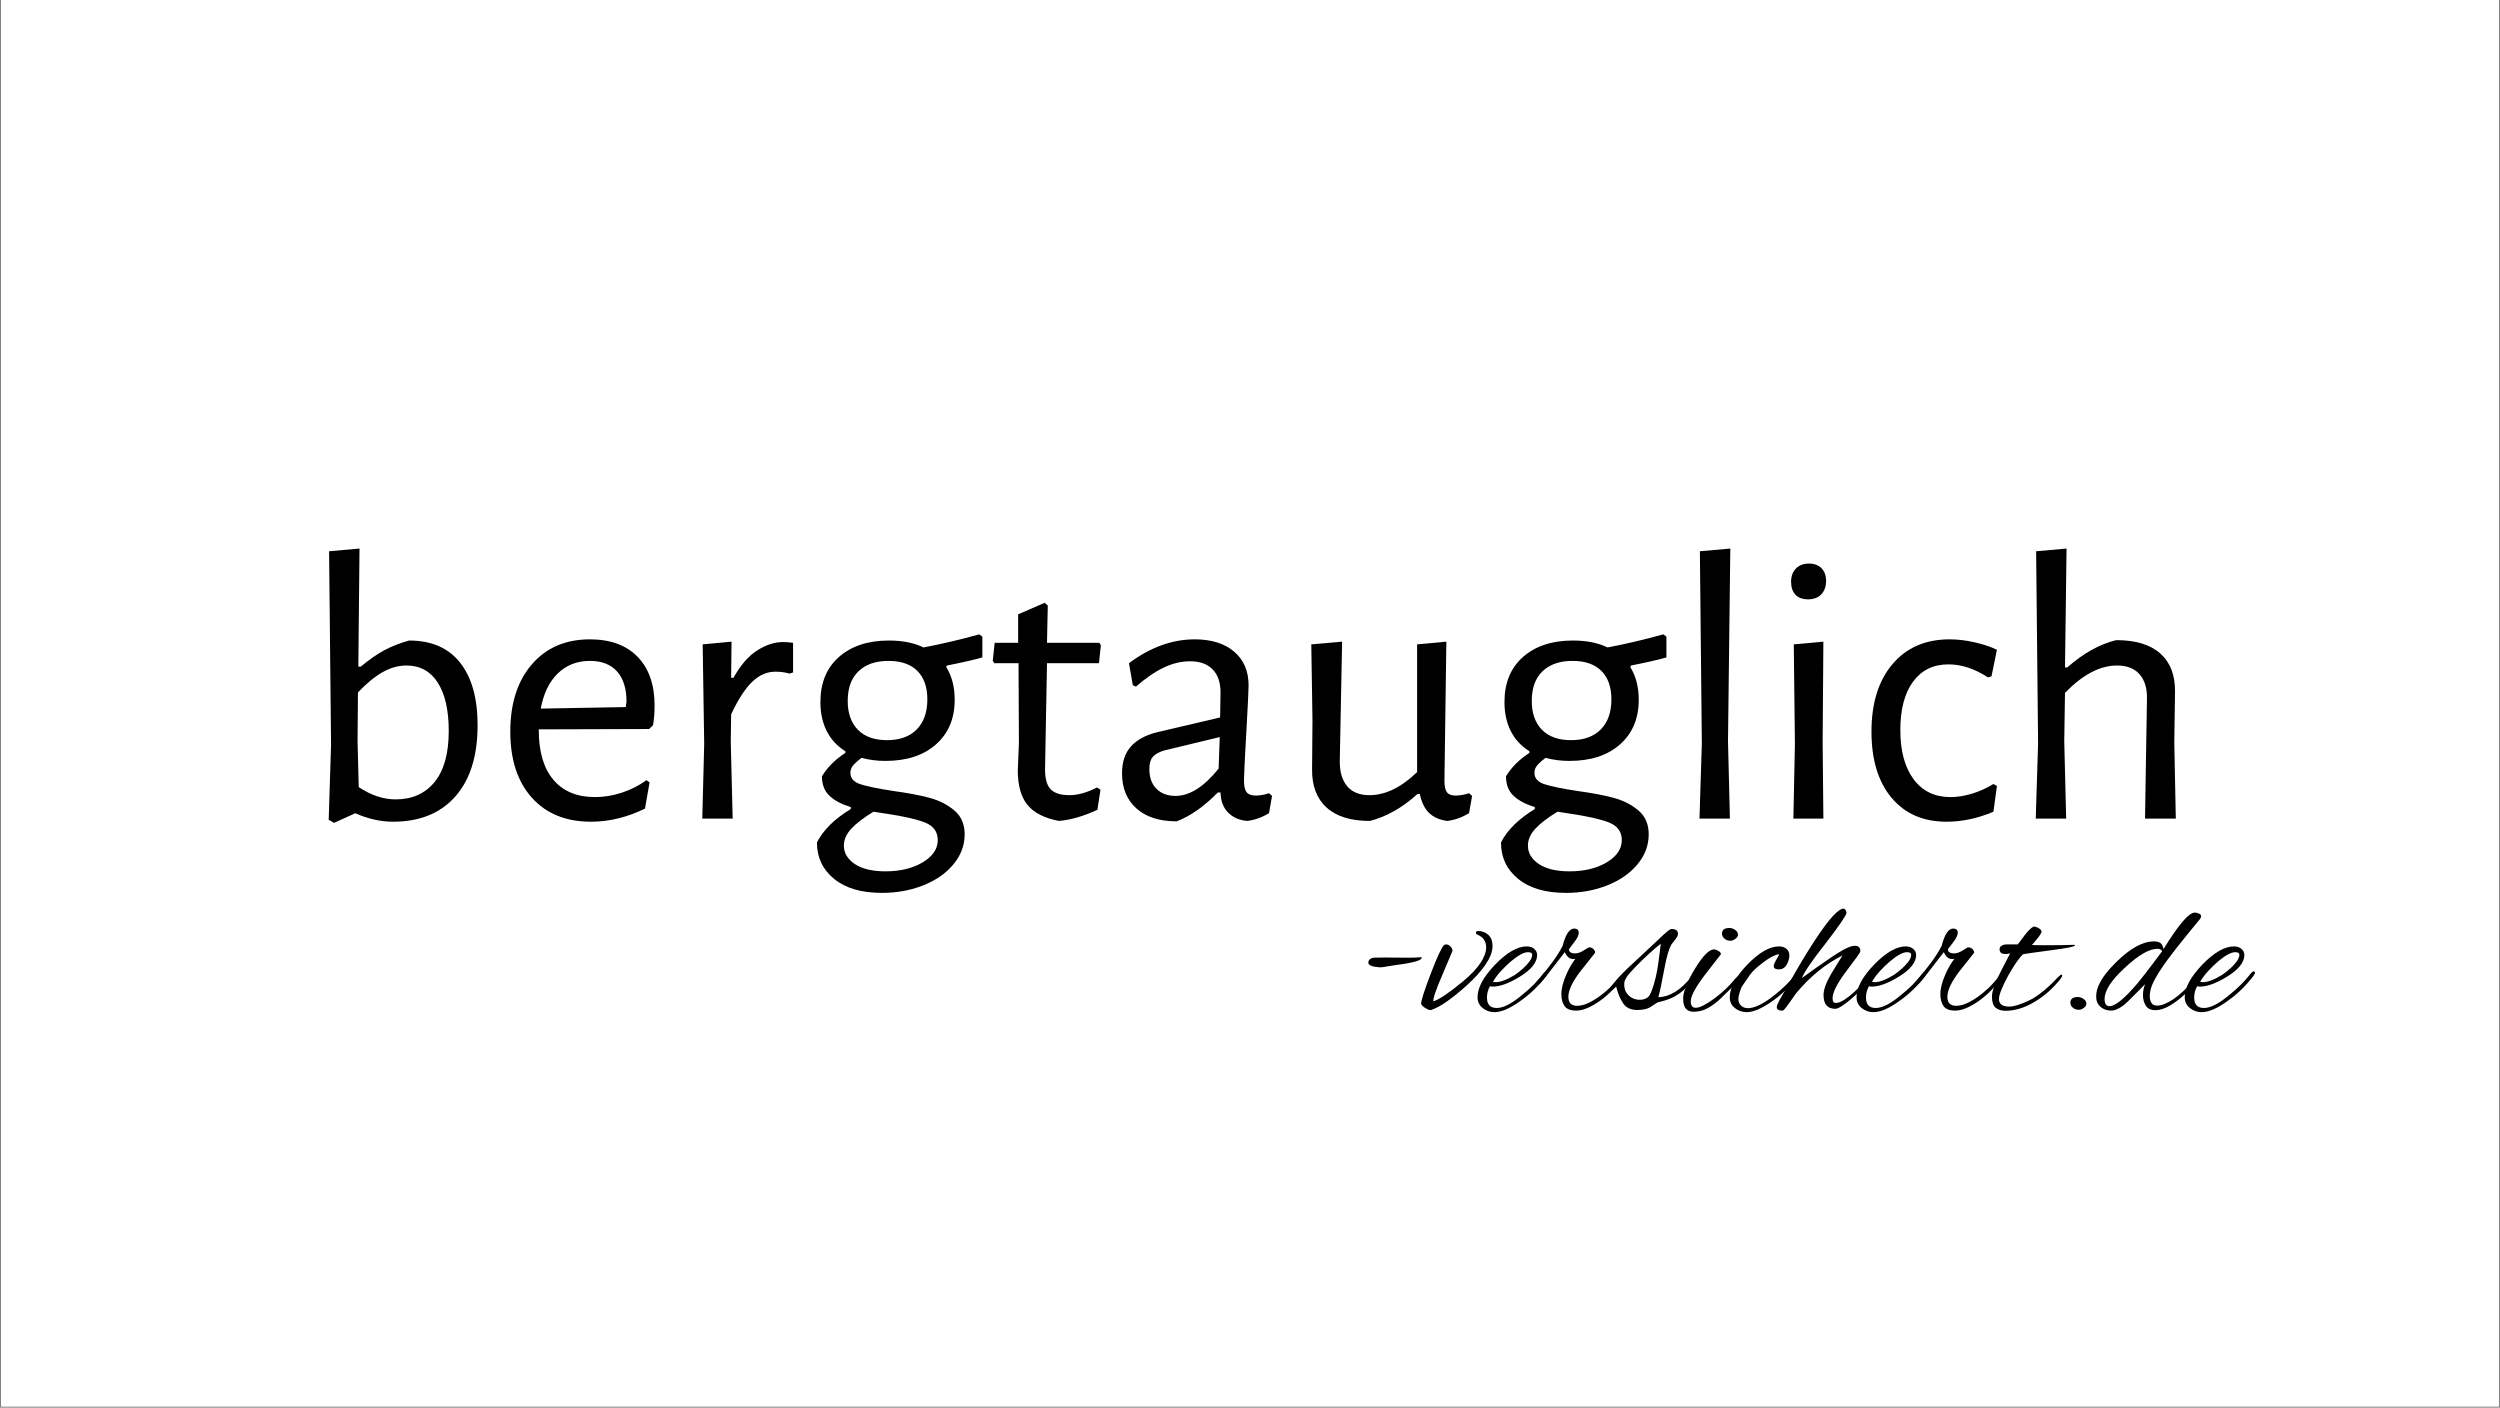
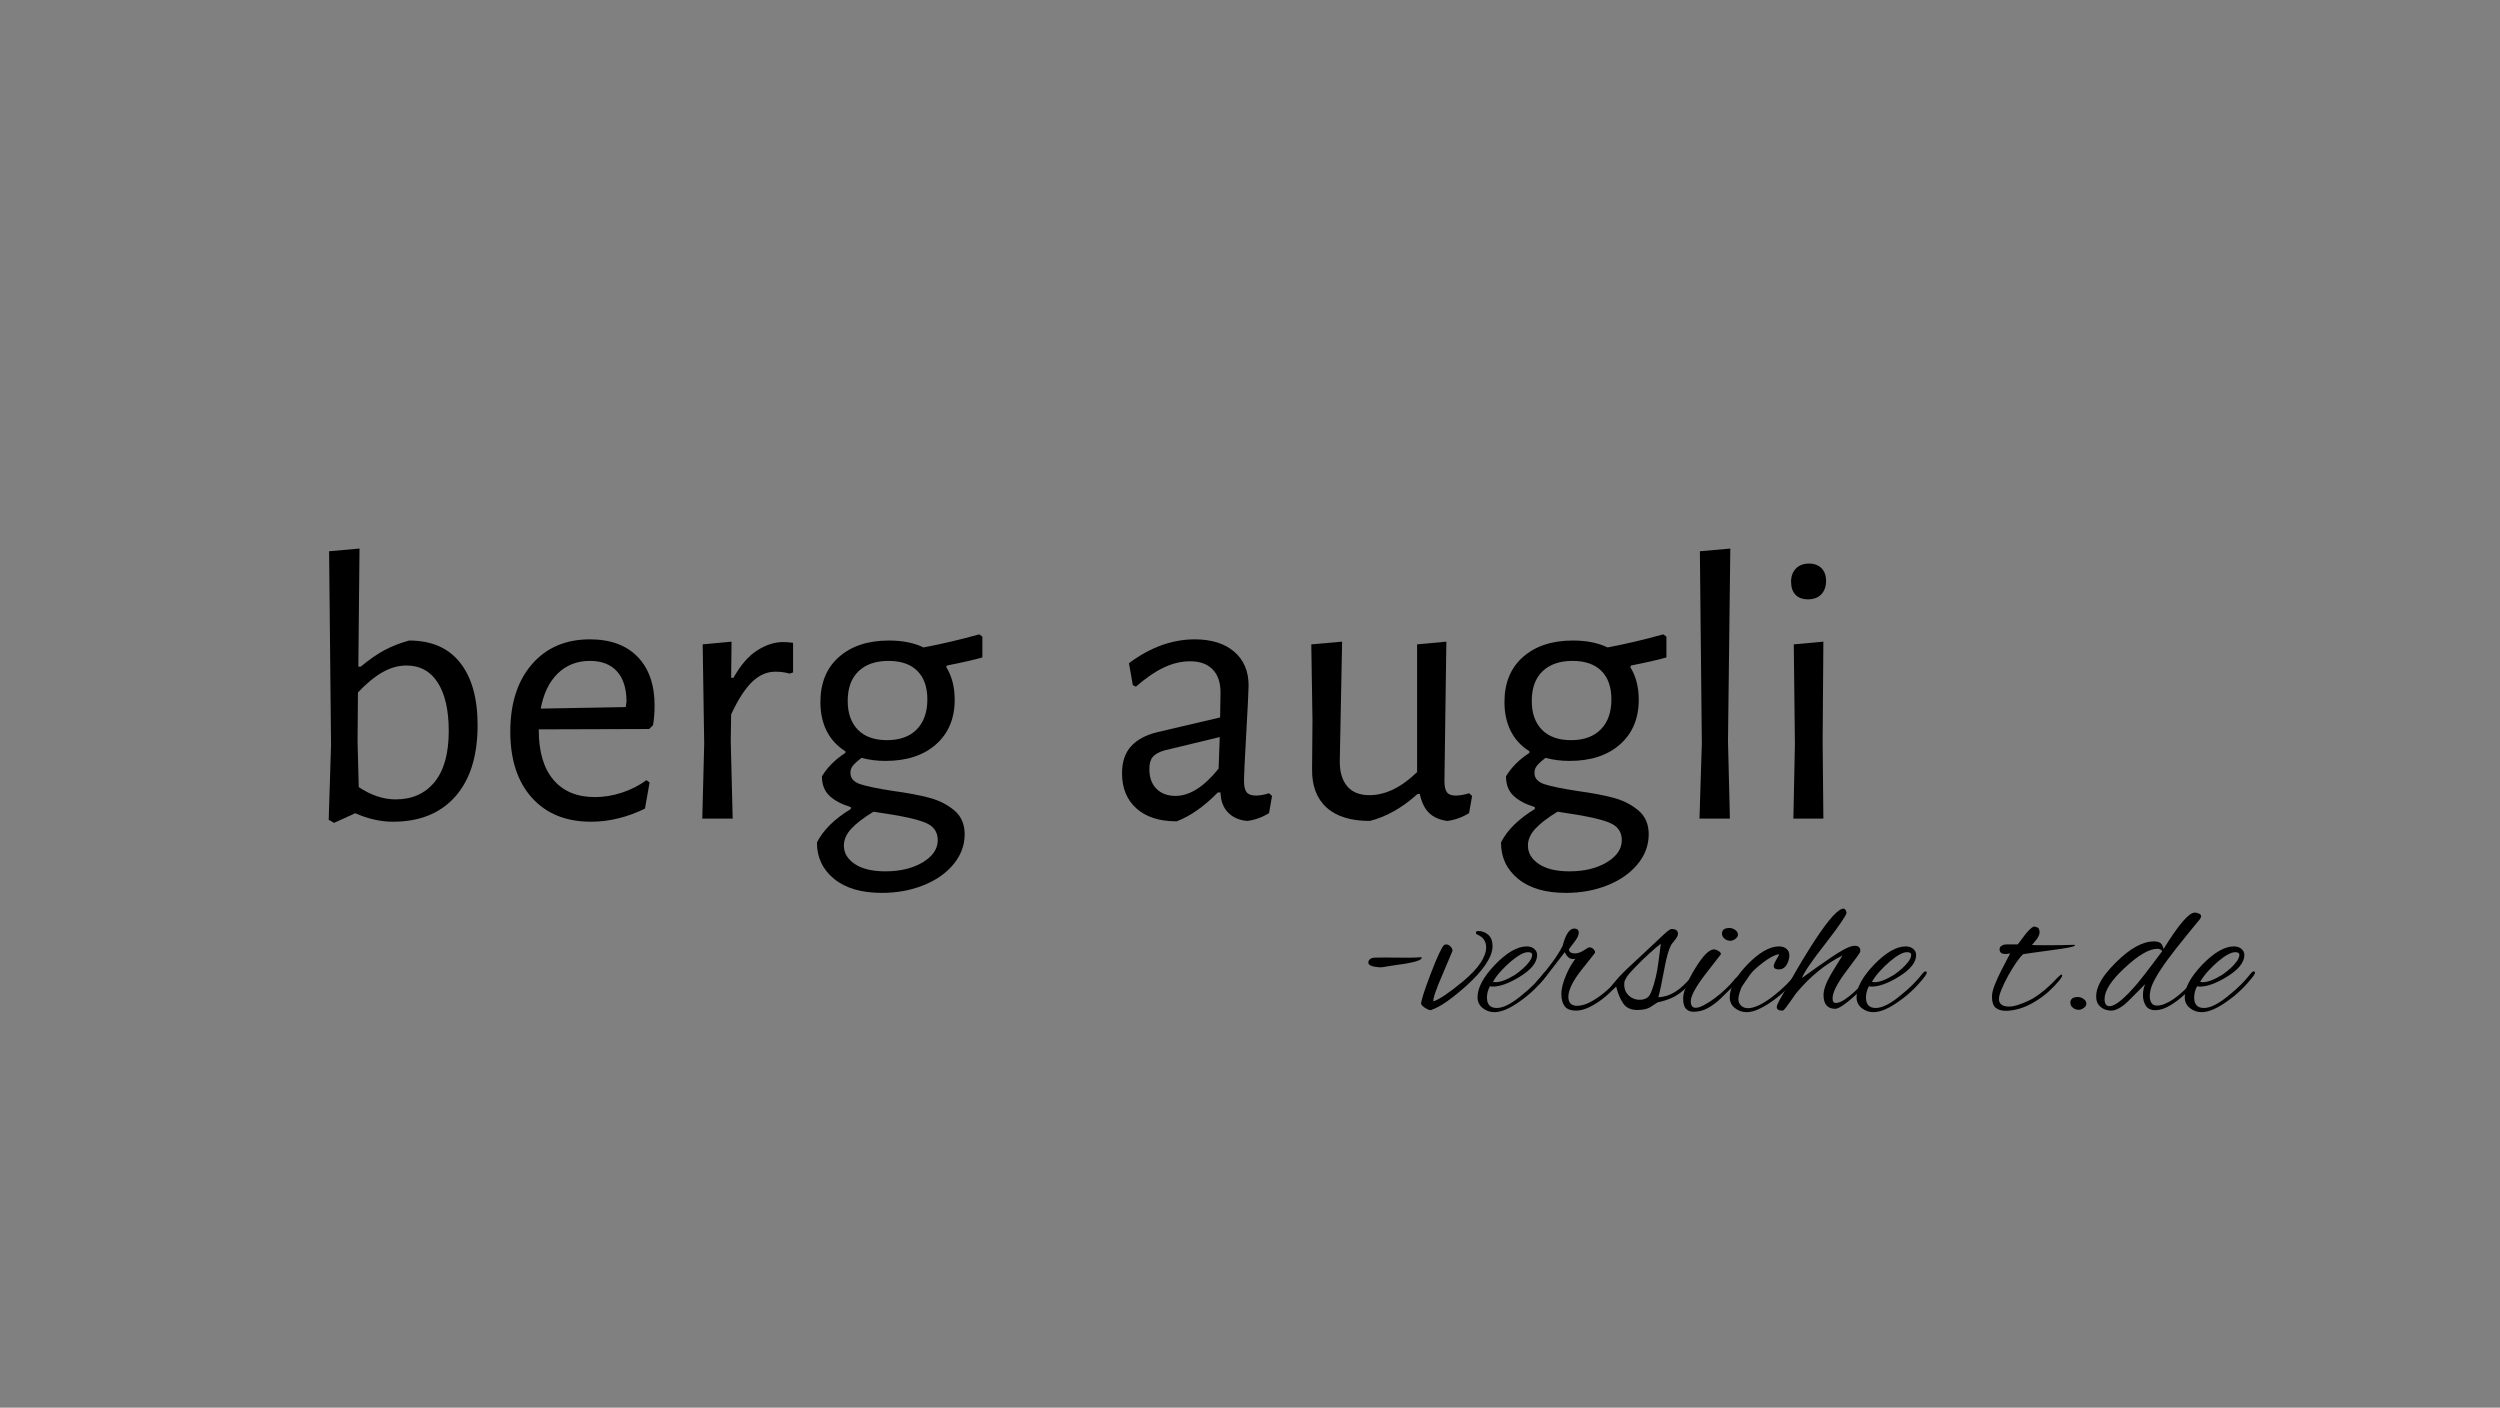
<svg xmlns="http://www.w3.org/2000/svg" width="1332" viewBox="0 0 999 562.5" height="750" preserveAspectRatio="xMidYMid meet">
  <rect x="0" y="0" width="999" height="562.5" fill="#808080" stroke="none" />
  <defs>
    <g />
    <clipPath id="7f236399ad">
-       <path d="M 0.445 0 L 998.555 0 L 998.555 562 L 0.445 562 Z M 0.445 0 " clip-rule="nonzero" />
-     </clipPath>
+       </clipPath>
  </defs>
  <g clip-path="url(#7f236399ad)">
    <path fill="#ffffff" d="M 0.445 0 L 998.555 0 L 998.555 562 L 0.445 562 Z M 0.445 0 " fill-opacity="1" fill-rule="nonzero" />
    <path fill="#ffffff" d="M 0.445 0 L 998.555 0 L 998.555 562 L 0.445 562 Z M 0.445 0 " fill-opacity="1" fill-rule="nonzero" />
  </g>
  <g fill="#000000" fill-opacity="1">
    <g transform="translate(118.442, 327.125)">
      <g>
        <path d="M 45.047 -71.172 C 53.961 -71.172 60.75 -68.223 65.406 -62.328 C 70.07 -56.441 72.406 -48.117 72.406 -37.359 C 72.406 -25.055 69.43 -15.547 63.484 -8.828 C 57.547 -2.117 49.25 1.234 38.594 1.234 C 33.664 1.234 28.641 0.102 23.516 -2.156 L 15.062 1.688 L 12.906 0.469 L 13.844 -29.516 L 13.062 -106.844 L 25.219 -107.922 L 24.75 -60.719 L 25.672 -60.719 C 29.16 -63.594 32.336 -65.797 35.203 -67.328 C 38.078 -68.867 41.359 -70.148 45.047 -71.172 Z M 39.656 -7.688 C 46.219 -7.688 51.395 -9.988 55.188 -14.594 C 58.977 -19.207 60.875 -26.023 60.875 -35.047 C 60.875 -43.348 59.41 -49.781 56.484 -54.344 C 53.566 -58.906 49.395 -61.188 43.969 -61.188 C 40.789 -61.188 37.641 -60.312 34.516 -58.562 C 31.391 -56.82 28.082 -54.109 24.594 -50.422 L 24.438 -30.906 L 24.906 -12.609 C 29.82 -9.328 34.738 -7.688 39.656 -7.688 Z M 39.656 -7.688 " />
      </g>
    </g>
  </g>
  <g fill="#000000" fill-opacity="1">
    <g transform="translate(197.463, 327.125)">
      <g>
        <path d="M 17.828 -35.672 L 17.828 -35.359 C 17.828 -26.742 19.773 -20.129 23.672 -15.516 C 27.566 -10.91 33.102 -8.609 40.281 -8.609 C 43.863 -8.609 47.445 -9.195 51.031 -10.375 C 54.625 -11.551 57.906 -13.219 60.875 -15.375 L 62.109 -14.453 L 60.266 -4 C 53.086 -0.508 45.91 1.234 38.734 1.234 C 28.691 1.234 20.801 -1.969 15.062 -8.375 C 9.32 -14.781 6.453 -23.57 6.453 -34.75 C 6.453 -46.02 9.32 -54.984 15.062 -61.641 C 20.801 -68.305 28.539 -71.641 38.281 -71.641 C 46.477 -71.641 52.832 -69.305 57.344 -64.641 C 61.852 -59.984 64.109 -53.504 64.109 -45.203 C 64.109 -42.43 63.906 -39.816 63.5 -37.359 L 61.953 -35.812 Z M 38.281 -63.031 C 33.156 -63.031 28.875 -61.363 25.438 -58.031 C 22.008 -54.695 19.734 -50.008 18.609 -43.969 L 52.578 -44.578 L 52.891 -46.734 C 52.891 -51.961 51.633 -55.984 49.125 -58.797 C 46.613 -61.617 43 -63.031 38.281 -63.031 Z M 38.281 -63.031 " />
      </g>
    </g>
  </g>
  <g fill="#000000" fill-opacity="1">
    <g transform="translate(268.336, 327.125)">
      <g>
        <path d="M 44.578 -70.562 C 45.805 -70.562 47.141 -70.457 48.578 -70.25 L 48.578 -58.422 L 47.203 -57.953 C 45.453 -58.461 43.555 -58.719 41.516 -58.719 C 38.129 -58.719 35.023 -57.359 32.203 -54.641 C 29.391 -51.93 26.598 -47.602 23.828 -41.656 L 23.672 -30.906 L 24.438 0 L 12.297 0 L 13.062 -29.828 L 12.453 -69.641 L 23.984 -70.719 L 23.828 -56.266 L 24.75 -56.266 C 27.625 -61.391 30.801 -65.051 34.281 -67.25 C 37.77 -69.457 41.203 -70.562 44.578 -70.562 Z M 44.578 -70.562 " />
      </g>
    </g>
  </g>
  <g fill="#000000" fill-opacity="1">
    <g transform="translate(317.994, 327.125)">
      <g>
        <path d="M 74.562 -64.422 C 71.383 -63.492 66.672 -62.414 60.422 -61.188 L 60.109 -60.578 C 62.367 -56.984 63.5 -52.625 63.5 -47.5 C 63.5 -40.02 61.008 -34.078 56.031 -29.672 C 51.062 -25.266 44.32 -23.062 35.812 -23.062 C 32.438 -23.062 29.258 -23.473 26.281 -24.297 C 24.539 -22.961 23.363 -21.883 22.75 -21.062 C 22.133 -20.238 21.828 -19.316 21.828 -18.297 C 21.828 -16.141 23.16 -14.625 25.828 -13.75 C 28.492 -12.883 32.848 -11.988 38.891 -11.062 C 44.836 -10.25 49.707 -9.328 53.5 -8.297 C 57.289 -7.273 60.566 -5.609 63.328 -3.297 C 66.098 -0.992 67.484 2.203 67.484 6.297 C 67.484 10.609 66.02 14.555 63.094 18.141 C 60.176 21.723 56.18 24.539 51.109 26.594 C 46.035 28.645 40.477 29.672 34.438 29.672 C 26.238 29.672 19.859 27.801 15.297 24.062 C 10.734 20.32 8.453 15.477 8.453 9.531 C 10.91 4.613 15.422 0.156 21.984 -3.844 L 21.984 -4.609 C 18.297 -5.734 15.453 -7.242 13.453 -9.141 C 11.453 -11.035 10.453 -13.625 10.453 -16.906 C 12.609 -20.5 15.734 -23.625 19.828 -26.281 L 19.828 -26.906 C 16.547 -28.957 14.062 -31.645 12.375 -34.969 C 10.688 -38.301 9.844 -42.172 9.844 -46.578 C 9.844 -54.266 12.328 -60.285 17.297 -64.641 C 22.266 -68.992 28.898 -71.172 37.203 -71.172 C 42.641 -71.172 47.254 -70.25 51.047 -68.406 C 58.109 -69.738 65.535 -71.484 73.328 -73.641 L 74.562 -72.719 Z M 36.438 -31.359 C 41.562 -31.359 45.531 -32.789 48.344 -35.656 C 51.164 -38.531 52.578 -42.531 52.578 -47.656 C 52.578 -52.57 51.242 -56.363 48.578 -59.031 C 45.91 -61.695 42.066 -63.031 37.047 -63.031 C 31.922 -63.031 27.922 -61.645 25.047 -58.875 C 22.18 -56.113 20.75 -52.172 20.75 -47.047 C 20.75 -42.117 22.109 -38.27 24.828 -35.5 C 27.547 -32.738 31.414 -31.359 36.438 -31.359 Z M 56.734 8.609 C 56.734 5.223 55.016 2.863 51.578 1.531 C 48.141 0.195 42.938 -0.977 35.969 -2 L 31.047 -2.766 C 27.16 -0.41 24.219 1.836 22.219 3.984 C 20.219 6.141 19.219 8.398 19.219 10.766 C 19.219 13.734 20.676 16.191 23.594 18.141 C 26.52 20.086 30.594 21.062 35.812 21.062 C 41.758 21.062 46.734 19.859 50.734 17.453 C 54.734 15.047 56.734 12.098 56.734 8.609 Z M 56.734 8.609 " />
      </g>
    </g>
  </g>
  <g fill="#000000" fill-opacity="1">
    <g transform="translate(392.864, 327.125)">
      <g>
-         <path d="M 34.438 -9.375 C 37.82 -9.375 41.508 -10.398 45.5 -12.453 L 46.891 -11.531 L 45.656 -3.531 C 40.125 -0.969 35 0.516 30.281 0.922 C 24.438 -0.203 20.234 -2.352 17.672 -5.531 C 15.117 -8.707 13.844 -13.32 13.844 -19.375 L 14.297 -30.281 L 14.141 -62.109 L 4.453 -62.109 L 3.844 -63.031 L 4.609 -70.25 L 13.984 -70.25 L 13.984 -81.641 L 24.594 -86.25 L 25.828 -85.172 L 25.516 -70.25 L 46.422 -70.25 L 47.047 -69.328 L 46.281 -62.109 L 25.516 -62.109 L 24.75 -20.453 C 24.645 -16.348 25.359 -13.473 26.891 -11.828 C 28.43 -10.191 30.945 -9.375 34.438 -9.375 Z M 34.438 -9.375 " />
-       </g>
+         </g>
    </g>
  </g>
  <g fill="#000000" fill-opacity="1">
    <g transform="translate(441.907, 327.125)">
      <g>
        <path d="M 35.516 -71.641 C 42.172 -71.641 47.422 -70 51.266 -66.719 C 55.109 -63.438 57.031 -58.926 57.031 -53.188 C 57.031 -51.445 56.723 -45.145 56.109 -34.281 C 55.492 -23.414 55.188 -17.062 55.188 -15.219 C 55.188 -12.969 55.547 -11.406 56.266 -10.531 C 56.984 -9.656 58.211 -9.219 59.953 -9.219 C 61.492 -9.219 63.238 -9.523 65.188 -10.141 L 66.406 -9.078 L 65.188 -2.156 C 62.207 -0.406 59.285 0.617 56.422 0.922 C 53.242 0.617 50.707 -0.504 48.812 -2.453 C 46.914 -4.398 45.914 -7.066 45.812 -10.453 L 44.734 -10.453 C 39.203 -4.816 33.719 -0.973 28.281 1.078 C 21.414 1.078 16.062 -0.633 12.219 -4.062 C 8.375 -7.5 6.453 -12.191 6.453 -18.141 C 6.453 -22.648 7.656 -26.238 10.062 -28.906 C 12.477 -31.57 16.039 -33.469 20.75 -34.594 L 45.656 -40.438 L 45.812 -50.422 C 45.812 -54.422 44.758 -57.492 42.656 -59.641 C 40.562 -61.797 37.566 -62.875 33.672 -62.875 C 30.18 -62.875 26.691 -62.051 23.203 -60.406 C 19.723 -58.77 15.984 -56.211 11.984 -52.734 L 10.766 -53.344 L 9.219 -62.109 C 17.727 -68.461 26.492 -71.641 35.516 -71.641 Z M 23.219 -27.219 C 21.164 -26.594 19.676 -25.742 18.75 -24.672 C 17.832 -23.598 17.375 -21.984 17.375 -19.828 C 17.375 -16.453 18.32 -13.816 20.219 -11.922 C 22.113 -10.023 24.648 -9.078 27.828 -9.078 C 33.461 -9.078 39.203 -12.711 45.047 -19.984 L 45.5 -32.594 Z M 23.219 -27.219 " />
      </g>
    </g>
  </g>
  <g fill="#000000" fill-opacity="1">
    <g transform="translate(512.933, 327.125)">
      <g>
        <path d="M 75.328 -9.078 L 74.094 -2.156 C 71.125 -0.406 68.207 0.617 65.344 0.922 C 62.363 0.516 59.977 -0.531 58.188 -2.219 C 56.395 -3.914 55.141 -6.457 54.422 -9.844 L 53.5 -9.844 C 47.352 -4.301 41 -0.711 34.438 0.922 C 26.852 0.922 21.086 -0.867 17.141 -4.453 C 13.191 -8.047 11.27 -13.172 11.375 -19.828 L 11.531 -39.359 L 11.062 -69.641 L 23.375 -70.719 L 22.438 -22.75 C 22.438 -18.551 23.438 -15.27 25.438 -12.906 C 27.438 -10.551 30.383 -9.375 34.281 -9.375 C 40.633 -9.375 46.988 -12.453 53.344 -18.609 L 53.344 -69.641 L 65.031 -70.719 L 64.266 -15.062 C 64.266 -12.914 64.598 -11.406 65.266 -10.531 C 65.93 -9.656 67.082 -9.219 68.719 -9.219 C 70.352 -9.219 72.145 -9.523 74.094 -10.141 Z M 75.328 -9.078 " />
      </g>
    </g>
  </g>
  <g fill="#000000" fill-opacity="1">
    <g transform="translate(591.34, 327.125)">
      <g>
        <path d="M 74.562 -64.422 C 71.383 -63.492 66.672 -62.414 60.422 -61.188 L 60.109 -60.578 C 62.367 -56.984 63.5 -52.625 63.5 -47.5 C 63.5 -40.02 61.008 -34.078 56.031 -29.672 C 51.062 -25.266 44.32 -23.062 35.812 -23.062 C 32.438 -23.062 29.258 -23.473 26.281 -24.297 C 24.539 -22.961 23.363 -21.883 22.75 -21.062 C 22.133 -20.238 21.828 -19.316 21.828 -18.297 C 21.828 -16.141 23.16 -14.625 25.828 -13.75 C 28.492 -12.883 32.848 -11.988 38.891 -11.062 C 44.836 -10.25 49.707 -9.328 53.5 -8.297 C 57.289 -7.273 60.566 -5.609 63.328 -3.297 C 66.098 -0.992 67.484 2.203 67.484 6.297 C 67.484 10.609 66.02 14.555 63.094 18.141 C 60.176 21.723 56.18 24.539 51.109 26.594 C 46.035 28.645 40.477 29.672 34.438 29.672 C 26.238 29.672 19.859 27.801 15.297 24.062 C 10.734 20.32 8.453 15.477 8.453 9.531 C 10.91 4.613 15.422 0.156 21.984 -3.844 L 21.984 -4.609 C 18.297 -5.734 15.453 -7.242 13.453 -9.141 C 11.453 -11.035 10.453 -13.625 10.453 -16.906 C 12.609 -20.5 15.734 -23.625 19.828 -26.281 L 19.828 -26.906 C 16.547 -28.957 14.062 -31.645 12.375 -34.969 C 10.688 -38.301 9.844 -42.172 9.844 -46.578 C 9.844 -54.266 12.328 -60.285 17.297 -64.641 C 22.266 -68.992 28.898 -71.172 37.203 -71.172 C 42.641 -71.172 47.254 -70.25 51.047 -68.406 C 58.109 -69.738 65.535 -71.484 73.328 -73.641 L 74.562 -72.719 Z M 36.438 -31.359 C 41.562 -31.359 45.531 -32.789 48.344 -35.656 C 51.164 -38.531 52.578 -42.531 52.578 -47.656 C 52.578 -52.57 51.242 -56.363 48.578 -59.031 C 45.91 -61.695 42.066 -63.031 37.047 -63.031 C 31.922 -63.031 27.922 -61.645 25.047 -58.875 C 22.18 -56.113 20.75 -52.172 20.75 -47.047 C 20.75 -42.117 22.109 -38.27 24.828 -35.5 C 27.547 -32.738 31.414 -31.359 36.438 -31.359 Z M 56.734 8.609 C 56.734 5.223 55.016 2.863 51.578 1.531 C 48.141 0.195 42.938 -0.977 35.969 -2 L 31.047 -2.766 C 27.16 -0.41 24.219 1.836 22.219 3.984 C 20.219 6.141 19.219 8.398 19.219 10.766 C 19.219 13.734 20.676 16.191 23.594 18.141 C 26.52 20.086 30.594 21.062 35.812 21.062 C 41.758 21.062 46.734 19.859 50.734 17.453 C 54.734 15.047 56.734 12.098 56.734 8.609 Z M 56.734 8.609 " />
      </g>
    </g>
  </g>
  <g fill="#000000" fill-opacity="1">
    <g transform="translate(666.21, 327.125)">
      <g>
        <path d="M 24.297 -30.906 L 25.062 0 L 12.906 0 L 13.844 -29.984 L 13.062 -106.844 L 25.219 -107.922 Z M 24.297 -30.906 " />
      </g>
    </g>
  </g>
  <g fill="#000000" fill-opacity="1">
    <g transform="translate(704.184, 327.125)">
      <g>
        <path d="M 13.062 -29.828 L 12.609 -69.641 L 24.438 -70.719 L 24.141 -30.906 L 24.438 0 L 12.453 0 Z M 18.75 -101.922 C 20.801 -101.922 22.441 -101.305 23.672 -100.078 C 24.898 -98.848 25.516 -97.16 25.516 -95.016 C 25.516 -92.754 24.875 -90.957 23.594 -89.625 C 22.312 -88.289 20.547 -87.625 18.297 -87.625 C 16.141 -87.625 14.473 -88.238 13.297 -89.469 C 12.117 -90.695 11.531 -92.441 11.531 -94.703 C 11.531 -96.848 12.172 -98.586 13.453 -99.922 C 14.734 -101.254 16.5 -101.922 18.75 -101.922 Z M 18.75 -101.922 " />
      </g>
    </g>
  </g>
  <g fill="#000000" fill-opacity="1">
    <g transform="translate(741.388, 327.125)">
      <g>
-         <path d="M 37.672 -71.641 C 40.848 -71.641 44.148 -71.254 47.578 -70.484 C 51.016 -69.711 54.016 -68.711 56.578 -67.484 L 54.422 -56.875 L 53.031 -56.422 C 47.707 -59.898 42.43 -61.641 37.203 -61.641 C 31.16 -61.641 26.445 -59.332 23.062 -54.719 C 19.676 -50.113 17.984 -43.66 17.984 -35.359 C 17.984 -27.055 19.75 -20.52 23.281 -15.75 C 26.82 -10.988 31.719 -8.609 37.969 -8.609 C 40.738 -8.609 43.633 -9.066 46.656 -9.984 C 49.676 -10.91 52.52 -12.195 55.188 -13.844 L 56.578 -13.062 L 55.188 -2.766 C 48.938 -0.098 42.688 1.234 36.438 1.234 C 27.102 1.234 19.77 -1.969 14.438 -8.375 C 9.113 -14.781 6.453 -23.57 6.453 -34.75 C 6.453 -46.125 9.242 -55.113 14.828 -61.719 C 20.422 -68.332 28.035 -71.641 37.672 -71.641 Z M 37.672 -71.641 " />
-       </g>
+         </g>
    </g>
  </g>
  <g fill="#000000" fill-opacity="1">
    <g transform="translate(800.577, 327.125)">
      <g>
-         <path d="M 57.344 -47.812 C 57.445 -52.008 56.473 -55.285 54.422 -57.641 C 52.367 -60.004 49.348 -61.188 45.359 -61.188 C 38.586 -61.188 31.664 -57.547 24.594 -50.266 L 24.297 -30.906 L 25.062 0 L 12.906 0 L 13.844 -29.984 L 13.062 -106.844 L 25.219 -107.922 L 24.594 -60.422 L 25.516 -60.422 C 31.867 -66.055 38.379 -69.691 45.047 -71.328 C 52.836 -71.328 58.727 -69.535 62.719 -65.953 C 66.719 -62.367 68.664 -57.242 68.562 -50.578 L 68.266 -30.594 L 68.875 0 L 56.578 0 Z M 57.344 -47.812 " />
-       </g>
+         </g>
    </g>
  </g>
  <g fill="#000000" fill-opacity="1">
    <g transform="translate(545.273, 403.432)">
      <g>
        <path d="M 7.594 -17.016 C 7.164 -16.91 6.656 -16.867 6.062 -16.891 C 5.477 -16.922 4.816 -16.992 4.078 -17.109 C 2.367 -17.422 1.516 -17.977 1.516 -18.781 C 1.516 -19.363 1.754 -19.828 2.234 -20.172 C 2.711 -20.523 3.141 -20.703 3.516 -20.703 C 3.566 -20.703 3.66 -20.703 3.797 -20.703 C 3.93 -20.703 4.102 -20.727 4.312 -20.781 L 6.391 -20.781 C 7.566 -20.832 9.062 -20.832 10.875 -20.781 C 13.594 -20.727 15.945 -20.711 17.938 -20.734 C 19.938 -20.766 21.551 -20.832 22.781 -20.938 C 23.207 -20.031 21.129 -19.176 16.547 -18.375 C 15.055 -18.164 13.562 -17.953 12.062 -17.734 C 10.57 -17.523 9.082 -17.285 7.594 -17.016 Z M 7.594 -17.016 " />
      </g>
    </g>
  </g>
  <g fill="#000000" fill-opacity="1">
    <g transform="translate(569.01, 403.432)">
      <g>
        <path d="M 2.641 0.234 C 2.316 0.234 1.863 0.086 1.281 -0.203 C 0.695 -0.492 0.164 -0.836 -0.312 -1.234 C -0.789 -1.641 -1.062 -2 -1.125 -2.312 C -1.176 -2.738 -0.895 -3.953 -0.281 -5.953 C 0.332 -7.953 1.305 -10.68 2.641 -14.141 C 3.973 -17.66 5.094 -20.379 6 -22.297 C 6.906 -24.211 7.57 -25.359 8 -25.734 C 8.207 -25.941 8.5 -26.047 8.875 -26.047 C 9.457 -26.047 10.016 -25.789 10.547 -25.281 C 11.078 -24.781 11.367 -24.188 11.422 -23.5 C 11.422 -23.445 10.094 -20.301 7.438 -14.062 C 4.82 -8.039 3.594 -4.445 3.75 -3.281 C 6.094 -4.02 10.008 -6.656 15.5 -11.188 C 18.801 -13.957 21.188 -16.473 22.656 -18.734 C 24.125 -21.004 24.859 -23.047 24.859 -24.859 C 24.859 -25.922 24.602 -26.891 24.094 -27.766 C 23.594 -28.648 22.676 -29.383 21.344 -29.969 C 20.969 -30.125 20.781 -30.363 20.781 -30.688 C 20.781 -31.164 21.07 -31.406 21.656 -31.406 C 23.207 -31.406 24.551 -30.898 25.688 -29.891 C 26.832 -28.879 27.406 -27.359 27.406 -25.328 C 27.406 -23.203 26.5 -20.789 24.688 -18.094 C 22.883 -15.406 20.301 -12.547 16.938 -9.516 C 14.008 -6.898 11.359 -4.766 8.984 -3.109 C 6.617 -1.461 4.504 -0.348 2.641 0.234 Z M 2.641 0.234 " />
      </g>
    </g>
  </g>
  <g fill="#000000" fill-opacity="1">
    <g transform="translate(593.066, 403.432)">
      <g>
        <path d="M 4.078 1.031 C 2.367 1.031 0.82 0.488 -0.562 -0.594 C -1.945 -1.688 -2.641 -3.141 -2.641 -4.953 C -2.641 -8.734 -0.32 -13.051 4.312 -17.906 C 9.051 -22.801 13.285 -25.25 17.016 -25.25 C 18.242 -25.25 19.242 -24.914 20.016 -24.25 C 20.785 -23.582 21.172 -22.77 21.172 -21.812 C 21.172 -18.832 18.801 -15.906 14.062 -13.031 C 9.852 -10.469 6.312 -9.188 3.438 -9.188 C 3.008 -9.188 2.633 -9.238 2.312 -9.344 C 1.52 -7.906 1.125 -6.391 1.125 -4.797 C 1.125 -2.023 2.426 -0.641 5.031 -0.641 C 7.695 -0.641 11.133 -2.426 15.344 -6 C 18.594 -8.602 21.363 -11.375 23.656 -14.312 C 24.133 -14.945 24.562 -15.266 24.938 -15.266 C 25.258 -15.266 25.422 -15.102 25.422 -14.781 C 25.422 -14.469 25.207 -14.016 24.781 -13.422 C 23.281 -11.453 21.676 -9.641 19.969 -7.984 C 18.27 -6.336 16.438 -4.82 14.469 -3.438 C 10.363 -0.457 6.898 1.031 4.078 1.031 Z M 4.562 -10.953 C 6.582 -10.953 9.219 -11.961 12.469 -13.984 C 13.531 -14.734 14.582 -15.57 15.625 -16.5 C 16.664 -17.438 17.52 -18.383 18.188 -19.344 C 18.852 -20.301 19.188 -21.156 19.188 -21.906 C 19.188 -22.594 18.625 -22.938 17.5 -22.938 C 15.906 -22.938 13.672 -21.738 10.797 -19.344 C 9.41 -18.164 8.078 -16.883 6.797 -15.5 C 5.516 -14.113 4.422 -12.648 3.516 -11.109 C 3.836 -11.004 4.188 -10.953 4.562 -10.953 Z M 4.562 -10.953 " />
      </g>
    </g>
  </g>
  <g fill="#000000" fill-opacity="1">
    <g transform="translate(613.606, 403.432)">
      <g>
        <path d="M 16.297 0.406 C 14.016 0.406 12.445 -0.191 11.594 -1.391 C 10.738 -2.598 10.312 -4.211 10.312 -6.234 C 10.312 -8.473 11.004 -11.133 12.391 -14.219 C 12.922 -15.445 13.477 -16.551 14.062 -17.531 C 14.656 -18.52 15.27 -19.441 15.906 -20.297 C 15.688 -20.242 15.5 -20.219 15.344 -20.219 C 15.188 -20.219 15.023 -20.219 14.859 -20.219 C 13.586 -20.219 12.523 -21.125 11.672 -22.938 L 5.75 -15.266 C 2.602 -11.16 0.688 -9.109 0 -9.109 C -0.27 -9.109 -0.406 -9.219 -0.406 -9.438 C -0.406 -9.695 -0.27 -10.039 0 -10.469 C 0.156 -10.789 0.473 -11.219 0.953 -11.75 C 2.984 -14.094 4.848 -16.41 6.547 -18.703 C 8.254 -20.992 9.672 -23.234 10.797 -25.422 C 12.016 -30.055 13.555 -32.375 15.422 -32.375 C 16.648 -32.375 17.266 -31.812 17.266 -30.688 C 17.266 -29.676 16.598 -28.344 15.266 -26.688 C 13.984 -25.039 13.344 -24.191 13.344 -24.141 C 13.344 -23.016 14.172 -22.453 15.828 -22.453 C 16.785 -22.453 17.848 -22.801 19.016 -23.5 L 21.094 -24.781 C 21.207 -24.832 21.367 -24.859 21.578 -24.859 C 22.211 -24.859 22.77 -24.586 23.25 -24.047 C 23.738 -23.516 23.898 -23.039 23.734 -22.625 L 18.219 -15.672 C 14.812 -11.297 13.109 -7.773 13.109 -5.109 C 13.109 -2.711 14.281 -1.516 16.625 -1.516 C 18.219 -1.516 19.93 -1.992 21.766 -2.953 C 23.609 -3.91 25.395 -5.094 27.125 -6.5 C 28.863 -7.914 30.316 -9.289 31.484 -10.625 L 33.406 -12.875 C 33.508 -12.977 33.641 -13.109 33.797 -13.266 C 33.961 -13.422 34.098 -13.5 34.203 -13.5 C 34.578 -13.5 34.766 -13.316 34.766 -12.953 C 34.766 -12.836 34.711 -12.645 34.609 -12.375 C 34.504 -12.113 34.316 -11.828 34.047 -11.516 L 31.484 -8.625 C 30.266 -7.238 28.758 -5.836 26.969 -4.422 C 25.188 -3.016 23.348 -1.859 21.453 -0.953 C 19.566 -0.047 17.848 0.406 16.297 0.406 Z M 16.297 0.406 " />
      </g>
    </g>
  </g>
  <g fill="#000000" fill-opacity="1">
    <g transform="translate(645.095, 403.432)">
      <g>
        <path d="M 9.188 0.156 C 6.688 0.156 4.836 -0.664 3.641 -2.312 C 2.441 -3.969 1.469 -6.258 0.719 -9.188 C -0.238 -8.227 -0.906 -7.75 -1.281 -7.75 C -1.539 -7.75 -1.672 -7.961 -1.672 -8.391 C -1.672 -8.711 -1.539 -9.004 -1.281 -9.266 C -1.281 -9.266 -0.602 -10.086 0.75 -11.734 C 2.113 -13.391 4.422 -15.711 7.672 -18.703 L 17.75 -28.125 C 19.133 -29.457 20.238 -30.469 21.062 -31.156 C 21.883 -31.852 22.484 -32.203 22.859 -32.203 C 24.566 -32.203 25.422 -31.566 25.422 -30.297 C 25.422 -29.648 25.07 -28.898 24.375 -28.047 C 23.844 -27.41 23.457 -26.914 23.219 -26.562 C 22.977 -26.219 22.832 -26.02 22.781 -25.969 C 21.82 -24.32 20.941 -21.367 20.141 -17.109 C 19.555 -13.961 19.051 -11.375 18.625 -9.344 C 18.195 -7.32 17.848 -5.859 17.578 -4.953 C 19.816 -5.004 22.031 -5.695 24.219 -7.031 C 26.406 -8.363 28.75 -10.551 31.25 -13.594 C 31.352 -13.695 31.508 -13.852 31.719 -14.062 C 31.938 -14.281 32.156 -14.391 32.375 -14.391 C 32.688 -14.391 32.844 -14.254 32.844 -13.984 C 32.844 -13.723 32.766 -13.457 32.609 -13.188 C 32.453 -12.914 32.289 -12.676 32.125 -12.469 C 30.477 -10.5 28.93 -8.883 27.484 -7.625 C 26.047 -6.375 24.531 -5.391 22.938 -4.672 C 21.344 -3.953 19.453 -3.352 17.266 -2.875 L 14.703 -1.203 C 14.016 -0.723 13.191 -0.375 12.234 -0.156 C 11.273 0.051 10.258 0.156 9.188 0.156 Z M 10.156 -3.922 C 11.375 -3.922 12.383 -4.211 13.188 -4.797 C 13.77 -5.117 14.344 -6.008 14.906 -7.469 C 15.469 -8.938 16.016 -10.766 16.547 -12.953 C 16.973 -14.816 17.305 -16.641 17.547 -18.422 C 17.785 -20.203 18.008 -21.922 18.219 -23.578 L 18.547 -26.297 C 17.316 -25.391 15.77 -24.082 13.906 -22.375 C 12.039 -20.676 10.203 -18.891 8.391 -17.016 C 6.578 -15.148 5.406 -13.781 4.875 -12.906 C 4.344 -12.031 4.051 -11.379 4 -10.953 C 3.781 -8.816 4.297 -7.109 5.547 -5.828 C 6.805 -4.555 8.344 -3.922 10.156 -3.922 Z M 10.156 -3.922 " />
      </g>
    </g>
  </g>
  <g fill="#000000" fill-opacity="1">
    <g transform="translate(673.787, 403.432)">
      <g>
        <path d="M 17.656 -27.5 C 16.75 -27.5 15.961 -27.789 15.297 -28.375 C 14.641 -28.957 14.312 -29.625 14.312 -30.375 C 14.312 -31.863 15.32 -32.609 17.344 -32.609 C 18.094 -32.609 18.836 -32.352 19.578 -31.844 C 20.328 -31.344 20.703 -30.719 20.703 -29.969 C 20.703 -29.332 20.352 -28.758 19.656 -28.25 C 18.969 -27.75 18.301 -27.5 17.656 -27.5 Z M 2.875 0.875 C 1.707 0.875 0.738 0.488 -0.031 -0.281 C -0.812 -1.051 -1.203 -2.422 -1.203 -4.391 C -1.203 -5.516 -0.945 -6.805 -0.438 -8.266 C 0.062 -9.734 0.695 -11.211 1.469 -12.703 C 2.25 -14.203 3.008 -15.535 3.75 -16.703 C 6.738 -21.555 9.191 -24.008 11.109 -24.062 C 11.586 -24.062 12.172 -23.859 12.859 -23.453 C 13.555 -23.055 13.906 -22.617 13.906 -22.141 C 13.906 -22.141 11.879 -19.531 7.828 -14.312 C 3.836 -9.133 1.844 -5.457 1.844 -3.281 C 1.844 -1.57 2.508 -0.719 3.844 -0.719 C 4.688 -0.719 5.785 -1.078 7.141 -1.797 C 8.504 -2.516 9.93 -3.43 11.422 -4.547 C 12.922 -5.672 14.348 -6.867 15.703 -8.141 C 17.066 -9.422 18.172 -10.598 19.016 -11.672 C 19.555 -12.359 20.023 -12.832 20.422 -13.094 C 20.816 -13.363 21.066 -13.5 21.172 -13.5 C 21.391 -13.5 21.5 -13.344 21.5 -13.031 C 21.5 -12.758 21.191 -12.223 20.578 -11.422 C 19.961 -10.629 19.125 -9.695 18.062 -8.625 C 16.781 -7.352 15.367 -5.969 13.828 -4.469 C 12.285 -2.977 10.609 -1.711 8.797 -0.672 C 6.984 0.359 5.008 0.875 2.875 0.875 Z M 2.875 0.875 " />
      </g>
    </g>
  </g>
  <g fill="#000000" fill-opacity="1">
    <g transform="translate(691.849, 403.432)">
      <g>
        <path d="M 6.078 1.031 C 4.367 1.031 2.82 0.488 1.438 -0.594 C 0.051 -1.688 -0.641 -3.141 -0.641 -4.953 C -0.641 -8.734 1.676 -13.051 6.312 -17.906 C 11.051 -22.801 15.285 -25.25 19.016 -25.25 C 20.297 -25.25 21.305 -24.914 22.047 -24.25 C 22.797 -23.582 23.172 -22.77 23.172 -21.812 C 23.172 -20.488 22.852 -19.266 22.219 -18.141 C 21.469 -16.754 20.398 -16.062 19.016 -16.062 C 17.629 -16.062 16.938 -16.488 16.938 -17.344 C 16.938 -17.926 17.285 -18.805 17.984 -19.984 C 18.723 -21.203 19.094 -21.844 19.094 -21.906 C 19.094 -22.008 19.016 -22.062 18.859 -22.062 C 17.367 -21.895 15.289 -20.801 12.625 -18.781 C 11.457 -17.875 10.43 -17.02 9.547 -16.219 C 8.672 -15.426 7.969 -14.656 7.438 -13.906 L 4.312 -9.344 C 4 -8.863 3.664 -8.035 3.312 -6.859 C 2.969 -5.691 2.797 -4.816 2.797 -4.234 C 2.797 -3.172 3.156 -2.289 3.875 -1.594 C 4.594 -0.906 5.516 -0.562 6.641 -0.562 C 9.297 -0.562 12.812 -2.289 17.188 -5.75 C 20.695 -8.52 23.52 -11.316 25.656 -14.141 C 25.914 -14.461 26.234 -14.625 26.609 -14.625 C 26.984 -14.625 27.172 -14.52 27.172 -14.312 C 27.172 -14.145 27.039 -13.875 26.781 -13.5 C 23.844 -9.613 20.406 -6.258 16.469 -3.438 C 12.258 -0.457 8.797 1.031 6.078 1.031 Z M 6.078 1.031 " />
      </g>
    </g>
  </g>
  <g fill="#000000" fill-opacity="1">
    <g transform="translate(714.466, 403.432)">
      <g>
        <path d="M -2.156 0.406 C -3.695 0.406 -4.469 -0.047 -4.469 -0.953 C -4.469 -1.492 -4.148 -2.348 -3.516 -3.516 C -1.066 -7.879 1.129 -11.754 3.078 -15.141 C 5.023 -18.523 6.742 -21.391 8.234 -23.734 C 14.578 -33.91 19.051 -39.426 21.656 -40.281 C 21.758 -40.281 21.836 -40.289 21.891 -40.312 C 21.953 -40.344 22.008 -40.359 22.062 -40.359 C 22.75 -40.359 23.203 -39.801 23.422 -38.688 C 23.254 -37.562 20.484 -33.508 15.109 -26.531 C 12.285 -22.957 10.086 -20.008 8.516 -17.688 C 6.941 -15.375 5.969 -13.688 5.594 -12.625 C 7.352 -13.906 9.242 -15.266 11.266 -16.703 C 13.297 -18.141 15.27 -19.508 17.188 -20.812 C 19.102 -22.125 20.832 -23.191 22.375 -24.016 C 23.926 -24.836 25.125 -25.305 25.969 -25.422 C 26.082 -25.422 26.219 -25.43 26.375 -25.453 C 26.531 -25.484 26.633 -25.5 26.688 -25.5 C 28.188 -25.5 28.938 -24.805 28.938 -23.422 C 28.938 -23.047 28.453 -22.219 27.484 -20.938 C 26.523 -19.656 25.062 -17.688 23.094 -15.031 C 19.582 -10.344 17.828 -6.82 17.828 -4.469 C 17.828 -3.25 18.281 -2.641 19.188 -2.641 C 20.145 -2.691 21.25 -3.113 22.5 -3.906 C 23.75 -4.707 25.016 -5.691 26.297 -6.859 C 27.578 -8.035 28.734 -9.195 29.766 -10.344 C 30.805 -11.488 31.594 -12.383 32.125 -13.031 C 32.602 -13.508 32.977 -13.75 33.25 -13.75 C 33.457 -13.75 33.562 -13.641 33.562 -13.422 C 33.562 -12.992 33.348 -12.488 32.922 -11.906 C 32.285 -11.102 31.344 -10.062 30.094 -8.781 C 28.844 -7.508 27.484 -6.219 26.016 -4.906 C 24.547 -3.602 23.16 -2.508 21.859 -1.625 C 20.555 -0.75 19.582 -0.312 18.938 -0.312 C 15.789 -0.312 14.219 -2.148 14.219 -5.828 C 14.219 -7.91 15.18 -10.629 17.109 -13.984 C 17.848 -15.266 18.617 -16.539 19.422 -17.812 C 20.223 -19.094 21.02 -20.375 21.812 -21.656 C 15 -18.25 8.82 -13.211 3.281 -6.547 C 2.582 -5.586 1.859 -4.562 1.109 -3.469 C 0.367 -2.383 -0.289 -1.469 -0.875 -0.719 C -1.469 0.031 -1.895 0.406 -2.156 0.406 Z M -2.156 0.406 " />
      </g>
    </g>
  </g>
  <g fill="#000000" fill-opacity="1">
    <g transform="translate(744.517, 403.432)">
      <g>
        <path d="M 4.078 1.031 C 2.367 1.031 0.82 0.488 -0.562 -0.594 C -1.945 -1.688 -2.641 -3.141 -2.641 -4.953 C -2.641 -8.734 -0.32 -13.051 4.312 -17.906 C 9.051 -22.801 13.285 -25.25 17.016 -25.25 C 18.242 -25.25 19.242 -24.914 20.016 -24.25 C 20.785 -23.582 21.172 -22.77 21.172 -21.812 C 21.172 -18.832 18.801 -15.906 14.062 -13.031 C 9.852 -10.469 6.312 -9.188 3.438 -9.188 C 3.008 -9.188 2.633 -9.238 2.312 -9.344 C 1.52 -7.906 1.125 -6.391 1.125 -4.797 C 1.125 -2.023 2.426 -0.641 5.031 -0.641 C 7.695 -0.641 11.133 -2.426 15.344 -6 C 18.594 -8.602 21.363 -11.375 23.656 -14.312 C 24.133 -14.945 24.562 -15.266 24.938 -15.266 C 25.258 -15.266 25.422 -15.102 25.422 -14.781 C 25.422 -14.469 25.207 -14.016 24.781 -13.422 C 23.281 -11.453 21.676 -9.641 19.969 -7.984 C 18.27 -6.336 16.438 -4.82 14.469 -3.438 C 10.363 -0.457 6.898 1.031 4.078 1.031 Z M 4.562 -10.953 C 6.582 -10.953 9.219 -11.961 12.469 -13.984 C 13.531 -14.734 14.582 -15.57 15.625 -16.5 C 16.664 -17.438 17.52 -18.383 18.188 -19.344 C 18.852 -20.301 19.188 -21.156 19.188 -21.906 C 19.188 -22.594 18.625 -22.938 17.5 -22.938 C 15.906 -22.938 13.672 -21.738 10.797 -19.344 C 9.41 -18.164 8.078 -16.883 6.797 -15.5 C 5.516 -14.113 4.422 -12.648 3.516 -11.109 C 3.836 -11.004 4.188 -10.953 4.562 -10.953 Z M 4.562 -10.953 " />
      </g>
    </g>
  </g>
  <g fill="#000000" fill-opacity="1">
    <g transform="translate(765.057, 403.432)">
      <g>
-         <path d="M 16.297 0.406 C 14.016 0.406 12.445 -0.191 11.594 -1.391 C 10.738 -2.598 10.312 -4.211 10.312 -6.234 C 10.312 -8.473 11.004 -11.133 12.391 -14.219 C 12.922 -15.445 13.477 -16.551 14.062 -17.531 C 14.656 -18.52 15.27 -19.441 15.906 -20.297 C 15.688 -20.242 15.5 -20.219 15.344 -20.219 C 15.188 -20.219 15.023 -20.219 14.859 -20.219 C 13.586 -20.219 12.523 -21.125 11.672 -22.938 L 5.75 -15.266 C 2.602 -11.16 0.688 -9.109 0 -9.109 C -0.27 -9.109 -0.406 -9.219 -0.406 -9.438 C -0.406 -9.695 -0.27 -10.039 0 -10.469 C 0.156 -10.789 0.473 -11.219 0.953 -11.75 C 2.984 -14.094 4.848 -16.41 6.547 -18.703 C 8.254 -20.992 9.672 -23.234 10.797 -25.422 C 12.016 -30.055 13.555 -32.375 15.422 -32.375 C 16.648 -32.375 17.266 -31.812 17.266 -30.688 C 17.266 -29.676 16.598 -28.344 15.266 -26.688 C 13.984 -25.039 13.344 -24.191 13.344 -24.141 C 13.344 -23.016 14.172 -22.453 15.828 -22.453 C 16.785 -22.453 17.848 -22.801 19.016 -23.5 L 21.094 -24.781 C 21.207 -24.832 21.367 -24.859 21.578 -24.859 C 22.211 -24.859 22.77 -24.586 23.25 -24.047 C 23.738 -23.516 23.898 -23.039 23.734 -22.625 L 18.219 -15.672 C 14.812 -11.297 13.109 -7.773 13.109 -5.109 C 13.109 -2.711 14.281 -1.516 16.625 -1.516 C 18.219 -1.516 19.93 -1.992 21.766 -2.953 C 23.609 -3.91 25.395 -5.094 27.125 -6.5 C 28.863 -7.914 30.316 -9.289 31.484 -10.625 L 33.406 -12.875 C 33.508 -12.977 33.641 -13.109 33.797 -13.266 C 33.961 -13.422 34.098 -13.5 34.203 -13.5 C 34.578 -13.5 34.766 -13.316 34.766 -12.953 C 34.766 -12.836 34.711 -12.645 34.609 -12.375 C 34.504 -12.113 34.316 -11.828 34.047 -11.516 L 31.484 -8.625 C 30.266 -7.238 28.758 -5.836 26.969 -4.422 C 25.188 -3.016 23.348 -1.859 21.453 -0.953 C 19.566 -0.047 17.848 0.406 16.297 0.406 Z M 16.297 0.406 " />
-       </g>
+         </g>
    </g>
  </g>
  <g fill="#000000" fill-opacity="1">
    <g transform="translate(796.546, 403.432)">
      <g>
-         <path d="M 4.953 0.484 C 3.242 0.484 1.895 0.07 0.906 -0.75 C -0.07 -1.582 -0.562 -3.062 -0.562 -5.188 C -0.562 -6.414 -0.191 -7.973 0.547 -9.859 C 1.297 -11.754 2.227 -13.797 3.344 -15.984 C 4.469 -18.172 5.594 -20.328 6.719 -22.453 C 6.02 -22.297 5.406 -22.219 4.875 -22.219 C 3.281 -22.219 2.484 -22.832 2.484 -24.062 C 2.484 -24.645 2.707 -25.094 3.156 -25.406 C 3.613 -25.727 4.023 -25.914 4.391 -25.969 C 4.391 -25.969 4.457 -25.969 4.594 -25.969 C 4.727 -25.969 4.898 -25.992 5.109 -26.047 L 9.75 -26.047 C 10.707 -27.273 11.691 -28.582 12.703 -29.969 C 14.141 -31.781 15.285 -32.848 16.141 -33.172 L 16.391 -33.172 C 16.754 -33.172 17.285 -32.984 17.984 -32.609 C 18.836 -32.129 19.266 -31.648 19.266 -31.172 C 19.266 -30.473 17.984 -28.688 15.422 -25.812 C 15.898 -25.758 16.594 -25.734 17.5 -25.734 C 18.406 -25.734 19.523 -25.734 20.859 -25.734 C 21.492 -25.734 22.41 -25.734 23.609 -25.734 C 24.816 -25.734 26.07 -25.742 27.375 -25.766 C 28.676 -25.797 29.805 -25.82 30.766 -25.844 C 31.723 -25.875 32.258 -25.891 32.375 -25.891 C 32.531 -25.836 32.609 -25.758 32.609 -25.656 C 32.609 -25.176 29.461 -24.535 23.172 -23.734 C 19.609 -23.254 16.879 -22.879 14.984 -22.609 C 13.086 -22.348 12.062 -22.191 11.906 -22.141 C 11.164 -21.492 10.258 -20.398 9.188 -18.859 C 8.125 -17.316 7.055 -15.586 5.984 -13.672 C 4.922 -11.754 4.031 -9.926 3.312 -8.188 C 2.594 -6.457 2.234 -5.113 2.234 -4.156 C 2.234 -3.301 2.551 -2.594 3.188 -2.031 C 3.832 -1.477 4.875 -1.203 6.312 -1.203 C 7.27 -1.203 8.414 -1.414 9.75 -1.844 C 11.082 -2.27 12.348 -2.758 13.547 -3.312 C 14.742 -3.875 15.609 -4.316 16.141 -4.641 C 17.523 -5.492 19.055 -6.625 20.734 -8.031 C 22.41 -9.445 24.078 -11.062 25.734 -12.875 C 26.484 -13.613 26.988 -13.984 27.25 -13.984 C 27.414 -13.984 27.5 -13.879 27.5 -13.672 C 27.5 -13.242 27.098 -12.551 26.297 -11.594 C 25.016 -10.039 23.586 -8.555 22.016 -7.141 C 20.441 -5.734 18.695 -4.445 16.781 -3.281 C 14.594 -1.945 12.5 -0.984 10.5 -0.391 C 8.508 0.191 6.66 0.484 4.953 0.484 Z M 4.953 0.484 " />
+         <path d="M 4.953 0.484 C 3.242 0.484 1.895 0.07 0.906 -0.75 C -0.07 -1.582 -0.562 -3.062 -0.562 -5.188 C -0.562 -6.414 -0.191 -7.973 0.547 -9.859 C 1.297 -11.754 2.227 -13.797 3.344 -15.984 C 4.469 -18.172 5.594 -20.328 6.719 -22.453 C 6.02 -22.297 5.406 -22.219 4.875 -22.219 C 3.281 -22.219 2.484 -22.832 2.484 -24.062 C 2.484 -24.645 2.707 -25.094 3.156 -25.406 C 3.613 -25.727 4.023 -25.914 4.391 -25.969 C 4.391 -25.969 4.457 -25.969 4.594 -25.969 C 4.727 -25.969 4.898 -25.992 5.109 -26.047 L 9.75 -26.047 C 10.707 -27.273 11.691 -28.582 12.703 -29.969 C 14.141 -31.781 15.285 -32.848 16.141 -33.172 L 16.391 -33.172 C 16.754 -33.172 17.285 -32.984 17.984 -32.609 C 19.266 -30.473 17.984 -28.688 15.422 -25.812 C 15.898 -25.758 16.594 -25.734 17.5 -25.734 C 18.406 -25.734 19.523 -25.734 20.859 -25.734 C 21.492 -25.734 22.41 -25.734 23.609 -25.734 C 24.816 -25.734 26.07 -25.742 27.375 -25.766 C 28.676 -25.797 29.805 -25.82 30.766 -25.844 C 31.723 -25.875 32.258 -25.891 32.375 -25.891 C 32.531 -25.836 32.609 -25.758 32.609 -25.656 C 32.609 -25.176 29.461 -24.535 23.172 -23.734 C 19.609 -23.254 16.879 -22.879 14.984 -22.609 C 13.086 -22.348 12.062 -22.191 11.906 -22.141 C 11.164 -21.492 10.258 -20.398 9.188 -18.859 C 8.125 -17.316 7.055 -15.586 5.984 -13.672 C 4.922 -11.754 4.031 -9.926 3.312 -8.188 C 2.594 -6.457 2.234 -5.113 2.234 -4.156 C 2.234 -3.301 2.551 -2.594 3.188 -2.031 C 3.832 -1.477 4.875 -1.203 6.312 -1.203 C 7.27 -1.203 8.414 -1.414 9.75 -1.844 C 11.082 -2.27 12.348 -2.758 13.547 -3.312 C 14.742 -3.875 15.609 -4.316 16.141 -4.641 C 17.523 -5.492 19.055 -6.625 20.734 -8.031 C 22.41 -9.445 24.078 -11.062 25.734 -12.875 C 26.484 -13.613 26.988 -13.984 27.25 -13.984 C 27.414 -13.984 27.5 -13.879 27.5 -13.672 C 27.5 -13.242 27.098 -12.551 26.297 -11.594 C 25.016 -10.039 23.586 -8.555 22.016 -7.141 C 20.441 -5.734 18.695 -4.445 16.781 -3.281 C 14.594 -1.945 12.5 -0.984 10.5 -0.391 C 8.508 0.191 6.66 0.484 4.953 0.484 Z M 4.953 0.484 " />
      </g>
    </g>
  </g>
  <g fill="#000000" fill-opacity="1">
    <g transform="translate(820.282, 403.432)">
      <g>
        <path d="M 10.391 0.078 C 9.484 0.078 8.695 -0.195 8.031 -0.75 C 7.363 -1.312 7.031 -1.969 7.031 -2.719 C 7.031 -4.258 8.039 -5.031 10.062 -5.031 C 10.812 -5.031 11.555 -4.773 12.297 -4.266 C 13.047 -3.766 13.422 -3.113 13.422 -2.312 C 13.422 -1.676 13.07 -1.117 12.375 -0.641 C 11.688 -0.16 11.023 0.078 10.391 0.078 Z M 10.391 0.078 " />
      </g>
    </g>
  </g>
  <g fill="#000000" fill-opacity="1">
    <g transform="translate(838.344, 403.432)">
      <g>
        <path d="M 5.359 0.406 C 3.754 0.406 2.391 -0.031 1.266 -0.906 C 0.148 -1.789 -0.484 -2.875 -0.641 -4.156 C -0.848 -5.863 -0.594 -7.582 0.125 -9.312 C 0.844 -11.039 1.828 -12.703 3.078 -14.297 C 4.328 -15.898 5.672 -17.395 7.109 -18.781 C 12.754 -24.426 17.844 -27.25 22.375 -27.25 C 23.926 -27.25 24.969 -26.848 25.5 -26.047 C 25.707 -25.785 25.945 -25.176 26.219 -24.219 C 32.188 -33.914 36.344 -38.766 38.688 -38.766 C 39.219 -38.766 39.773 -38.629 40.359 -38.359 C 40.941 -38.098 41.234 -37.754 41.234 -37.328 C 41.234 -37.055 41.102 -36.707 40.844 -36.281 C 39.238 -34.312 37.633 -32.352 36.031 -30.406 C 34.438 -28.469 32.867 -26.508 31.328 -24.531 C 28.711 -21.227 26.609 -18.352 25.016 -15.906 C 23.422 -13.457 22.273 -11.379 21.578 -9.672 C 21.367 -9.141 21.172 -8.484 20.984 -7.703 C 20.797 -6.93 20.703 -6.148 20.703 -5.359 C 20.703 -4.348 20.914 -3.469 21.344 -2.719 C 21.77 -1.969 22.539 -1.594 23.656 -1.594 C 25.414 -1.594 27.57 -2.445 30.125 -4.156 C 32.688 -5.863 35.672 -8.66 39.078 -12.547 C 39.297 -12.766 39.5 -12.953 39.688 -13.109 C 39.875 -13.266 40.07 -13.367 40.281 -13.422 C 40.758 -13.535 41 -13.43 41 -13.109 C 41 -12.953 40.836 -12.66 40.516 -12.234 C 38.867 -10.254 37.031 -8.305 35 -6.391 C 32.977 -4.473 30.914 -2.891 28.812 -1.641 C 26.707 -0.391 24.75 0.234 22.938 0.234 C 21.125 0.234 19.844 -0.375 19.094 -1.594 C 18.352 -2.82 17.984 -4.207 17.984 -5.75 C 17.984 -7.352 18.273 -8.82 18.859 -10.156 L 12.391 -3.672 C 10.953 -2.234 9.633 -1.191 8.438 -0.547 C 7.238 0.086 6.211 0.406 5.359 0.406 Z M 4.641 -1.359 C 6.93 -1.359 10.738 -4.504 16.062 -10.797 C 16.332 -11.109 17.266 -12.289 18.859 -14.344 C 20.461 -16.395 22.727 -19.395 25.656 -23.344 C 25.281 -23.977 24.641 -24.297 23.734 -24.297 C 20.43 -24.297 16.008 -21.688 10.469 -16.469 C 5.25 -11.613 2.641 -7.535 2.641 -4.234 C 2.641 -2.316 3.305 -1.359 4.641 -1.359 Z M 4.641 -1.359 " />
      </g>
    </g>
  </g>
  <g fill="#000000" fill-opacity="1">
    <g transform="translate(875.667, 403.432)">
      <g>
        <path d="M 4.078 1.031 C 2.367 1.031 0.82 0.488 -0.562 -0.594 C -1.945 -1.688 -2.641 -3.141 -2.641 -4.953 C -2.641 -8.734 -0.32 -13.051 4.312 -17.906 C 9.051 -22.801 13.285 -25.25 17.016 -25.25 C 18.242 -25.25 19.242 -24.914 20.016 -24.25 C 20.785 -23.582 21.172 -22.77 21.172 -21.812 C 21.172 -18.832 18.801 -15.906 14.062 -13.031 C 9.852 -10.469 6.312 -9.188 3.438 -9.188 C 3.008 -9.188 2.633 -9.238 2.312 -9.344 C 1.52 -7.906 1.125 -6.391 1.125 -4.797 C 1.125 -2.023 2.426 -0.641 5.031 -0.641 C 7.695 -0.641 11.133 -2.426 15.344 -6 C 18.594 -8.602 21.363 -11.375 23.656 -14.312 C 24.133 -14.945 24.562 -15.266 24.938 -15.266 C 25.258 -15.266 25.422 -15.102 25.422 -14.781 C 25.422 -14.469 25.207 -14.016 24.781 -13.422 C 23.281 -11.453 21.676 -9.641 19.969 -7.984 C 18.27 -6.336 16.438 -4.82 14.469 -3.438 C 10.363 -0.457 6.898 1.031 4.078 1.031 Z M 4.562 -10.953 C 6.582 -10.953 9.219 -11.961 12.469 -13.984 C 13.531 -14.734 14.582 -15.57 15.625 -16.5 C 16.664 -17.438 17.52 -18.383 18.188 -19.344 C 18.852 -20.301 19.188 -21.156 19.188 -21.906 C 19.188 -22.594 18.625 -22.938 17.5 -22.938 C 15.906 -22.938 13.672 -21.738 10.797 -19.344 C 9.41 -18.164 8.078 -16.883 6.797 -15.5 C 5.516 -14.113 4.422 -12.648 3.516 -11.109 C 3.836 -11.004 4.188 -10.953 4.562 -10.953 Z M 4.562 -10.953 " />
      </g>
    </g>
  </g>
</svg>